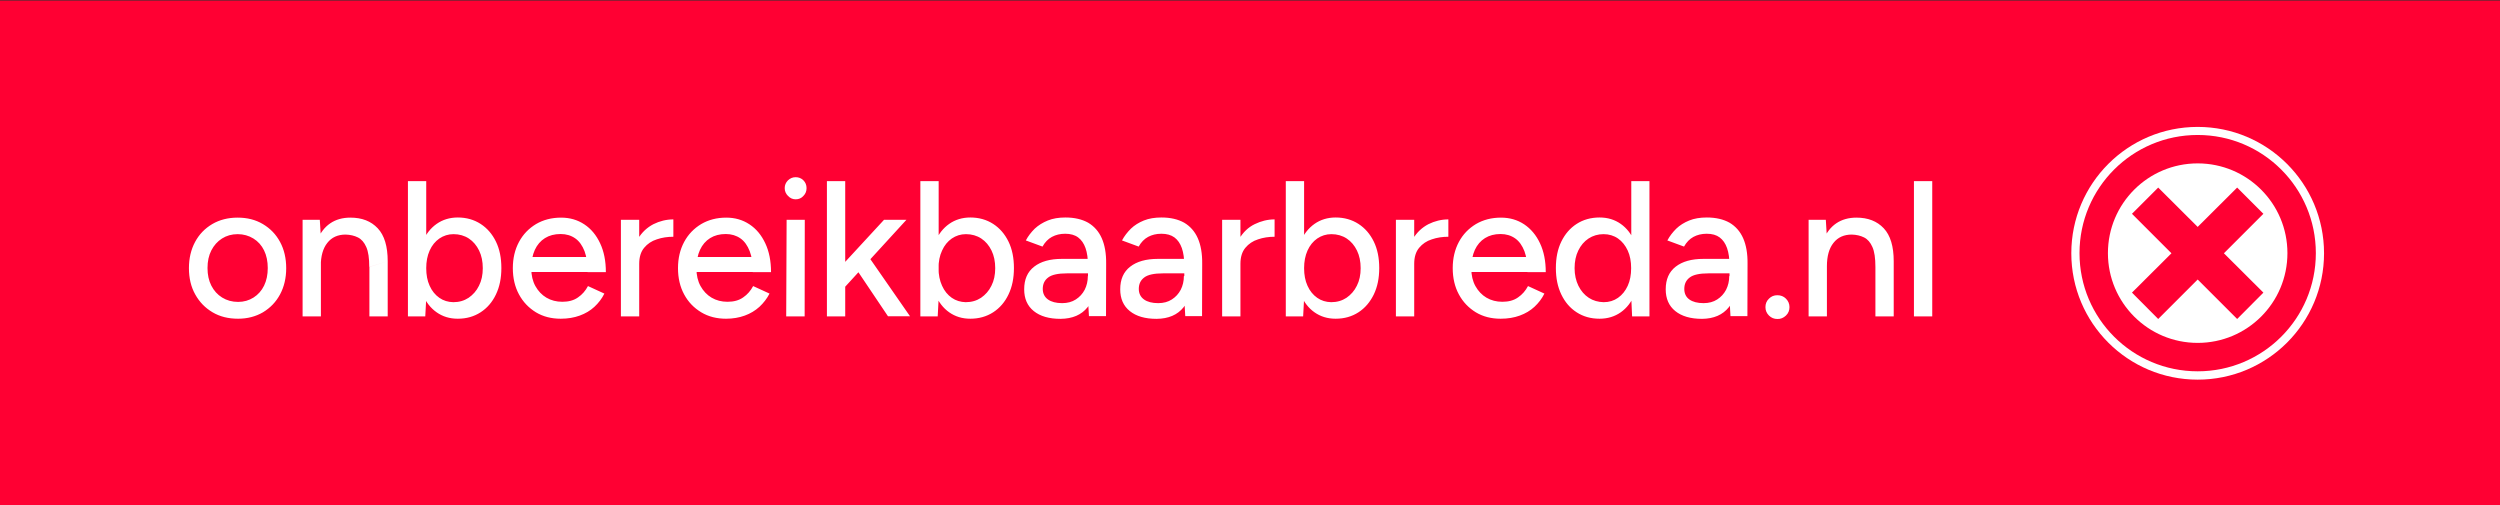
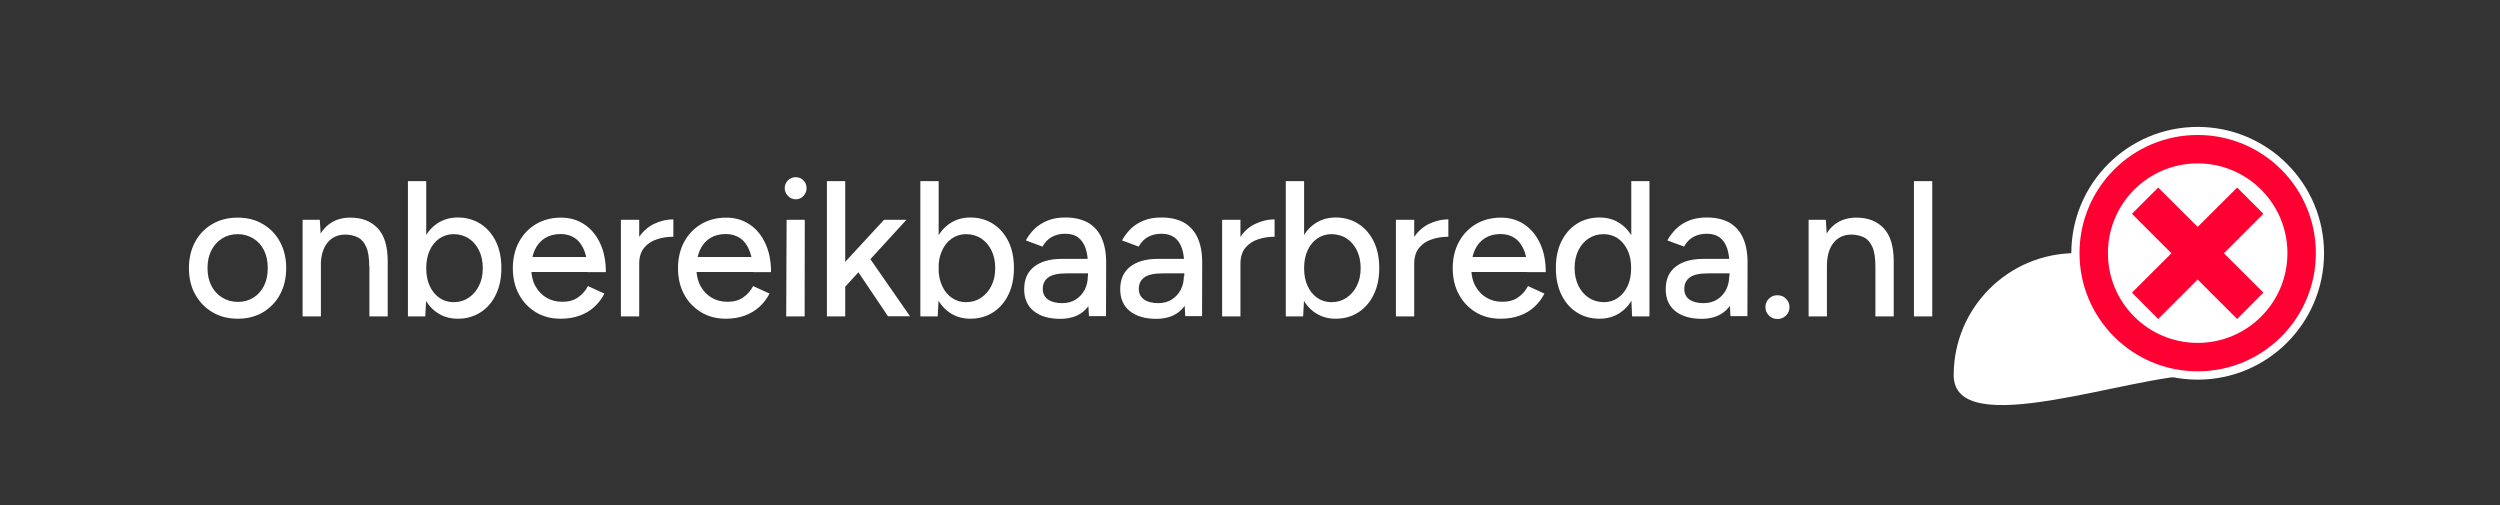
<svg xmlns="http://www.w3.org/2000/svg" xmlns:xlink="http://www.w3.org/1999/xlink" version="1.1" id="Laag_1" x="0px" y="0px" viewBox="0 0 183 37" style="enable-background:new 0 0 183 37;" xml:space="preserve">
  <rect x="0" y="0" width="183" height="37" fill="#333333" stroke="none" />
  <style type="text/css">
	.st0{fill:#FF0033;}
	.st1{clip-path:url(#SVGID_00000001662545007603428180000004472648858547151287_);fill:#FFFFFF;}
	.st2{clip-path:url(#SVGID_00000001662545007603428180000004472648858547151287_);fill:#FF0033;}
</style>
-   <rect x="0" y="0.04" class="st0" width="183" height="37" />
  <g>
    <defs>
      <rect id="SVGID_1_" x="0" y="0.04" width="183" height="37" />
    </defs>
    <clipPath id="SVGID_00000137099951186662790450000002436981857910652309_">
      <use xlink:href="#SVGID_1_" style="overflow:visible;" />
    </clipPath>
    <path style="clip-path:url(#SVGID_00000137099951186662790450000002436981857910652309_);fill:#FFFFFF;" d="M141.44,13.26h-1.34   v9.9h1.34V13.26z M138.62,19.12c0-1.08-0.24-1.89-0.73-2.41c-0.49-0.52-1.15-0.78-2-0.78c-0.57,0-1.07,0.14-1.48,0.42   c-0.41,0.28-0.72,0.69-0.94,1.22c-0.22,0.53-0.32,1.17-0.32,1.92h0.58c0-0.74,0.16-1.31,0.48-1.71c0.32-0.41,0.77-0.61,1.34-0.61   c0.34,0.01,0.64,0.08,0.9,0.21c0.26,0.13,0.46,0.36,0.61,0.7c0.15,0.33,0.22,0.82,0.22,1.46L138.62,19.12z M138.62,23.16v-4.04   l-1.34,0.42v3.62H138.62z M133.73,23.16v-5.77l-0.08-1.3h-1.26v7.07H133.73z M130.73,23.1c0.18-0.17,0.26-0.38,0.26-0.62   c0-0.24-0.09-0.45-0.26-0.62c-0.17-0.17-0.38-0.25-0.63-0.25c-0.24,0-0.44,0.08-0.61,0.25c-0.18,0.17-0.26,0.38-0.26,0.62   c0,0.25,0.09,0.45,0.26,0.62c0.17,0.17,0.38,0.25,0.61,0.25C130.34,23.36,130.55,23.27,130.73,23.1 M126.55,22.49   c0.44-0.56,0.67-1.32,0.67-2.28h-0.64c0,0.37-0.08,0.7-0.23,1c-0.16,0.3-0.37,0.53-0.65,0.71c-0.28,0.18-0.61,0.27-1,0.27   c-0.44,0-0.79-0.09-1.04-0.27c-0.25-0.18-0.37-0.44-0.37-0.77c0-0.36,0.13-0.64,0.4-0.84c0.26-0.2,0.72-0.3,1.37-0.3h1.6v-1.06   h-1.97c-0.87,0-1.54,0.19-2.03,0.57c-0.49,0.38-0.73,0.93-0.73,1.66c0,0.68,0.23,1.21,0.7,1.59c0.47,0.38,1.12,0.57,1.96,0.57   C125.45,23.33,126.1,23.05,126.55,22.49 M127.91,23.16l0.01-3.85c0.01-0.75-0.1-1.37-0.32-1.87c-0.22-0.5-0.56-0.88-1-1.14   c-0.45-0.25-1-0.38-1.66-0.38c-0.49,0-0.92,0.07-1.29,0.22c-0.37,0.15-0.69,0.35-0.95,0.6c-0.26,0.26-0.48,0.54-0.65,0.86   l1.22,0.45c0.18-0.32,0.41-0.56,0.69-0.71c0.28-0.15,0.6-0.23,0.97-0.23c0.4,0,0.71,0.09,0.95,0.27c0.24,0.18,0.42,0.44,0.54,0.78   c0.12,0.34,0.18,0.78,0.18,1.29v2.46l0.07,1.23H127.91z M116.3,21.8c-0.32-0.21-0.57-0.5-0.76-0.88c-0.18-0.37-0.28-0.8-0.28-1.29   c0-0.49,0.09-0.92,0.27-1.29c0.18-0.37,0.43-0.67,0.75-0.88c0.32-0.21,0.69-0.32,1.1-0.32c0.4,0,0.76,0.11,1.06,0.32   c0.3,0.21,0.54,0.51,0.71,0.88c0.17,0.37,0.25,0.8,0.25,1.29c0,0.49-0.08,0.92-0.25,1.29c-0.17,0.37-0.4,0.66-0.71,0.88   c-0.3,0.21-0.65,0.32-1.05,0.32C116.99,22.11,116.62,22.01,116.3,21.8 M118.64,22.86c0.44-0.31,0.78-0.75,1.01-1.3   c0.24-0.56,0.35-1.2,0.35-1.94c0-0.74-0.12-1.39-0.35-1.94c-0.24-0.55-0.57-0.98-1.01-1.29c-0.44-0.31-0.95-0.47-1.55-0.47   c-0.64,0-1.2,0.16-1.68,0.47c-0.48,0.31-0.85,0.74-1.12,1.29c-0.27,0.55-0.4,1.2-0.4,1.94c0,0.74,0.13,1.38,0.4,1.94   c0.27,0.56,0.64,0.99,1.12,1.3c0.48,0.31,1.03,0.47,1.68,0.47C117.68,23.33,118.2,23.17,118.64,22.86 M120.74,23.16v-9.9h-1.33   v8.58l0.06,1.32H120.74z M112.41,19.91v-1.1h-5.18l-0.01,1.1H112.41z M111.25,23.1c0.41-0.15,0.77-0.36,1.07-0.64   c0.3-0.28,0.55-0.6,0.73-0.97l-1.2-0.55c-0.18,0.34-0.42,0.62-0.73,0.83c-0.31,0.22-0.69,0.32-1.15,0.32c-0.43,0-0.82-0.1-1.16-0.3   c-0.34-0.2-0.61-0.49-0.81-0.85s-0.3-0.79-0.3-1.29c0-0.54,0.09-0.99,0.26-1.36c0.17-0.37,0.42-0.66,0.74-0.86   c0.32-0.2,0.7-0.3,1.14-0.3c0.42,0,0.77,0.11,1.07,0.32c0.3,0.21,0.52,0.53,0.68,0.94c0.15,0.41,0.23,0.92,0.22,1.53h1.34   c0-0.81-0.14-1.52-0.42-2.11c-0.28-0.6-0.67-1.06-1.16-1.39c-0.5-0.33-1.06-0.49-1.7-0.49c-0.69,0-1.3,0.16-1.83,0.47   c-0.53,0.32-0.95,0.75-1.25,1.31c-0.3,0.56-0.45,1.2-0.45,1.92s0.15,1.37,0.45,1.92c0.3,0.56,0.72,0.99,1.24,1.31   c0.53,0.32,1.14,0.47,1.82,0.47C110.38,23.33,110.84,23.25,111.25,23.1 M103.52,16.09h-1.34v7.07h1.34V16.09z M103.52,19.31   c0-0.49,0.12-0.88,0.36-1.17c0.24-0.29,0.55-0.5,0.93-0.62c0.38-0.13,0.78-0.19,1.21-0.19v-1.27c-0.51,0-1,0.12-1.46,0.35   c-0.46,0.24-0.84,0.59-1.13,1.07c-0.29,0.48-0.44,1.1-0.44,1.87L103.52,19.31z M96.42,21.8c-0.3-0.21-0.54-0.5-0.71-0.88   c-0.17-0.37-0.25-0.8-0.25-1.29c0-0.48,0.08-0.91,0.25-1.29c0.17-0.38,0.41-0.67,0.71-0.88c0.31-0.21,0.65-0.32,1.04-0.32   c0.42,0,0.8,0.11,1.12,0.32c0.32,0.21,0.57,0.51,0.75,0.88c0.18,0.37,0.27,0.8,0.27,1.29c0,0.49-0.09,0.92-0.28,1.29   c-0.18,0.37-0.44,0.66-0.76,0.88c-0.32,0.21-0.69,0.32-1.12,0.32C97.06,22.11,96.72,22.01,96.42,21.8 M99.44,22.86   c0.48-0.31,0.85-0.75,1.12-1.3c0.27-0.56,0.4-1.2,0.4-1.94c0-0.74-0.13-1.39-0.4-1.94c-0.27-0.55-0.64-0.98-1.12-1.29   c-0.48-0.31-1.04-0.47-1.67-0.47c-0.59,0-1.11,0.16-1.55,0.47c-0.44,0.31-0.78,0.74-1.01,1.29c-0.24,0.55-0.35,1.2-0.35,1.94   c0,0.74,0.12,1.38,0.35,1.94c0.24,0.56,0.57,0.99,1.01,1.3c0.44,0.31,0.95,0.47,1.55,0.47C98.41,23.33,98.96,23.17,99.44,22.86    M95.39,23.16l0.07-1.32v-8.58h-1.34v9.9H95.39z M90.8,16.09h-1.34v7.07h1.34V16.09z M90.8,19.31c0-0.49,0.12-0.88,0.36-1.17   c0.24-0.29,0.55-0.5,0.93-0.62c0.38-0.13,0.78-0.19,1.21-0.19v-1.27c-0.51,0-0.99,0.12-1.46,0.35s-0.84,0.59-1.13,1.07   c-0.29,0.48-0.44,1.1-0.44,1.87L90.8,19.31z M86.64,22.49c0.44-0.56,0.66-1.32,0.66-2.28h-0.64c0,0.37-0.08,0.7-0.23,1   c-0.16,0.3-0.37,0.53-0.65,0.71c-0.28,0.18-0.61,0.27-1,0.27c-0.44,0-0.79-0.09-1.04-0.27c-0.25-0.18-0.38-0.44-0.38-0.77   c0-0.36,0.13-0.64,0.4-0.84c0.26-0.2,0.72-0.3,1.37-0.3h1.6v-1.06h-1.97c-0.87,0-1.54,0.19-2.03,0.57   c-0.49,0.38-0.73,0.93-0.73,1.66c0,0.68,0.23,1.21,0.7,1.59c0.47,0.38,1.12,0.57,1.96,0.57C85.54,23.33,86.19,23.05,86.64,22.49    M87.99,23.16l0.01-3.85c0.01-0.75-0.1-1.37-0.32-1.87c-0.22-0.5-0.56-0.88-1-1.14c-0.45-0.25-1-0.38-1.66-0.38   c-0.49,0-0.92,0.07-1.29,0.22c-0.37,0.15-0.69,0.35-0.95,0.6c-0.26,0.26-0.48,0.54-0.65,0.86l1.22,0.45   c0.18-0.32,0.41-0.56,0.69-0.71c0.28-0.15,0.6-0.23,0.97-0.23c0.4,0,0.71,0.09,0.96,0.27c0.24,0.18,0.42,0.44,0.54,0.78   c0.12,0.34,0.18,0.78,0.18,1.29v2.46l0.07,1.23H87.99z M79.61,22.49c0.44-0.56,0.66-1.32,0.66-2.28h-0.64c0,0.37-0.08,0.7-0.23,1   c-0.16,0.3-0.37,0.53-0.65,0.71c-0.28,0.18-0.61,0.27-1,0.27c-0.44,0-0.79-0.09-1.04-0.27c-0.25-0.18-0.38-0.44-0.38-0.77   c0-0.36,0.13-0.64,0.4-0.84c0.26-0.2,0.72-0.3,1.37-0.3h1.6v-1.06h-1.97c-0.87,0-1.54,0.19-2.03,0.57   c-0.49,0.38-0.73,0.93-0.73,1.66c0,0.68,0.23,1.21,0.7,1.59c0.47,0.38,1.12,0.57,1.96,0.57C78.51,23.33,79.16,23.05,79.61,22.49    M80.96,23.16l0.01-3.85c0.01-0.75-0.1-1.37-0.32-1.87c-0.22-0.5-0.56-0.88-1-1.14c-0.45-0.25-1-0.38-1.66-0.38   c-0.49,0-0.92,0.07-1.29,0.22c-0.37,0.15-0.69,0.35-0.96,0.6c-0.26,0.26-0.48,0.54-0.65,0.86l1.22,0.45   c0.18-0.32,0.41-0.56,0.69-0.71c0.28-0.15,0.6-0.23,0.97-0.23c0.39,0,0.71,0.09,0.95,0.27c0.24,0.18,0.42,0.44,0.54,0.78   c0.12,0.34,0.18,0.78,0.18,1.29v2.46l0.07,1.23H80.96z M69.67,21.8c-0.3-0.21-0.54-0.5-0.71-0.88c-0.17-0.37-0.26-0.8-0.26-1.29   c0-0.48,0.08-0.91,0.26-1.29c0.17-0.38,0.41-0.67,0.71-0.88c0.31-0.21,0.65-0.32,1.04-0.32c0.42,0,0.8,0.11,1.12,0.32   c0.32,0.21,0.57,0.51,0.75,0.88c0.18,0.37,0.27,0.8,0.27,1.29c0,0.49-0.09,0.92-0.28,1.29c-0.18,0.37-0.44,0.66-0.76,0.88   c-0.32,0.21-0.69,0.32-1.12,0.32C70.32,22.11,69.97,22.01,69.67,21.8 M72.7,22.86c0.48-0.31,0.86-0.75,1.12-1.3   c0.27-0.56,0.4-1.2,0.4-1.94c0-0.74-0.13-1.39-0.4-1.94c-0.27-0.55-0.64-0.98-1.12-1.29c-0.48-0.31-1.04-0.47-1.67-0.47   c-0.59,0-1.11,0.16-1.55,0.47c-0.44,0.31-0.78,0.74-1.01,1.29c-0.24,0.55-0.35,1.2-0.35,1.94c0,0.74,0.12,1.38,0.35,1.94   c0.24,0.56,0.57,0.99,1.01,1.3c0.44,0.31,0.95,0.47,1.55,0.47C71.66,23.33,72.22,23.17,72.7,22.86 M68.64,23.16l0.07-1.32v-8.58   h-1.34v9.9H68.64z M66.62,23.16l-3.34-4.81l-0.88,0.93l2.6,3.87H66.62z M61.87,13.26h-1.34v9.9h1.34V13.26z M66.35,16.09h-1.64   L61,20.11l0.83,0.92L66.35,16.09z M58.81,14.34c0.16-0.16,0.23-0.35,0.23-0.57c0-0.23-0.08-0.42-0.23-0.57   c-0.16-0.16-0.35-0.23-0.57-0.23c-0.22,0-0.4,0.08-0.56,0.23c-0.16,0.16-0.24,0.35-0.24,0.57c0,0.22,0.08,0.41,0.24,0.57   c0.16,0.17,0.35,0.25,0.56,0.25C58.47,14.59,58.66,14.51,58.81,14.34 M58.9,23.16l0.01-7.07h-1.33l-0.03,7.07H58.9z M55.69,19.91   v-1.1h-5.17l-0.01,1.1H55.69z M54.52,23.1c0.41-0.15,0.76-0.36,1.07-0.64c0.3-0.28,0.55-0.6,0.74-0.97l-1.2-0.55   c-0.18,0.34-0.42,0.62-0.73,0.83c-0.31,0.22-0.69,0.32-1.15,0.32c-0.43,0-0.82-0.1-1.16-0.3c-0.34-0.2-0.61-0.49-0.81-0.85   c-0.2-0.36-0.3-0.79-0.3-1.29c0-0.54,0.09-0.99,0.26-1.36c0.17-0.37,0.42-0.66,0.74-0.86c0.32-0.2,0.7-0.3,1.15-0.3   c0.41,0,0.77,0.11,1.07,0.32s0.52,0.53,0.68,0.94c0.16,0.41,0.23,0.92,0.22,1.53h1.34c0-0.81-0.14-1.52-0.42-2.11   c-0.28-0.6-0.66-1.06-1.16-1.39c-0.5-0.33-1.06-0.49-1.7-0.49c-0.69,0-1.3,0.16-1.83,0.47c-0.53,0.32-0.95,0.75-1.25,1.31   c-0.3,0.56-0.45,1.2-0.45,1.92s0.15,1.37,0.45,1.92c0.3,0.56,0.72,0.99,1.25,1.31c0.53,0.32,1.14,0.47,1.82,0.47   C53.65,23.33,54.11,23.25,54.52,23.1 M46.79,16.09h-1.34v7.07h1.34V16.09z M46.79,19.31c0-0.49,0.12-0.88,0.36-1.17   c0.24-0.29,0.55-0.5,0.93-0.62c0.38-0.13,0.78-0.19,1.21-0.19v-1.27c-0.51,0-1,0.12-1.46,0.35c-0.46,0.24-0.84,0.59-1.13,1.07   c-0.29,0.48-0.44,1.1-0.44,1.87L46.79,19.31z M43.6,19.91v-1.1h-5.18l-0.01,1.1H43.6z M42.44,23.1c0.41-0.15,0.77-0.36,1.07-0.64   c0.3-0.28,0.55-0.6,0.73-0.97l-1.2-0.55c-0.18,0.34-0.42,0.62-0.73,0.83c-0.31,0.22-0.69,0.32-1.15,0.32c-0.43,0-0.82-0.1-1.16-0.3   c-0.34-0.2-0.61-0.49-0.81-0.85c-0.2-0.36-0.3-0.79-0.3-1.29c0-0.54,0.09-0.99,0.26-1.36c0.17-0.37,0.42-0.66,0.74-0.86   c0.32-0.2,0.7-0.3,1.15-0.3c0.42,0,0.77,0.11,1.07,0.32s0.52,0.53,0.68,0.94c0.15,0.41,0.23,0.92,0.22,1.53h1.34   c0-0.81-0.14-1.52-0.42-2.11c-0.28-0.6-0.66-1.06-1.16-1.39c-0.5-0.33-1.06-0.49-1.7-0.49c-0.69,0-1.3,0.16-1.83,0.47   c-0.53,0.32-0.95,0.75-1.25,1.31c-0.3,0.56-0.45,1.2-0.45,1.92s0.15,1.37,0.45,1.92c0.3,0.56,0.72,0.99,1.24,1.31   c0.53,0.32,1.14,0.47,1.82,0.47C41.57,23.33,42.03,23.25,42.44,23.1 M32.16,21.8c-0.3-0.21-0.54-0.5-0.71-0.88   c-0.17-0.37-0.25-0.8-0.25-1.29c0-0.48,0.08-0.91,0.25-1.29c0.17-0.38,0.41-0.67,0.71-0.88c0.31-0.21,0.65-0.32,1.04-0.32   c0.42,0,0.8,0.11,1.12,0.32c0.32,0.21,0.57,0.51,0.75,0.88c0.18,0.37,0.27,0.8,0.27,1.29c0,0.49-0.09,0.92-0.28,1.29   c-0.18,0.37-0.44,0.66-0.76,0.88c-0.32,0.21-0.69,0.32-1.12,0.32C32.8,22.11,32.46,22.01,32.16,21.8 M35.18,22.86   c0.48-0.31,0.86-0.75,1.12-1.3c0.27-0.56,0.4-1.2,0.4-1.94c0-0.74-0.13-1.39-0.4-1.94c-0.27-0.55-0.64-0.98-1.12-1.29   c-0.48-0.31-1.04-0.47-1.67-0.47c-0.59,0-1.11,0.16-1.55,0.47c-0.44,0.31-0.78,0.74-1.01,1.29c-0.24,0.55-0.35,1.2-0.35,1.94   c0,0.74,0.12,1.38,0.35,1.94c0.23,0.56,0.57,0.99,1.01,1.3c0.44,0.31,0.95,0.47,1.55,0.47C34.15,23.33,34.7,23.17,35.18,22.86    M31.13,23.16l0.07-1.32v-8.58h-1.34v9.9H31.13z M28.38,19.12c0-1.08-0.24-1.89-0.73-2.41c-0.49-0.52-1.15-0.78-2-0.78   c-0.58,0-1.07,0.14-1.48,0.42c-0.41,0.28-0.72,0.69-0.94,1.22c-0.22,0.53-0.33,1.17-0.33,1.92h0.58c0-0.74,0.16-1.31,0.48-1.71   c0.32-0.41,0.77-0.61,1.34-0.61c0.34,0.01,0.64,0.08,0.9,0.21c0.26,0.13,0.46,0.36,0.61,0.7c0.15,0.33,0.22,0.82,0.22,1.46   L28.38,19.12z M28.38,23.16v-4.04l-1.34,0.42v3.62H28.38z M23.49,23.16v-5.77l-0.08-1.3h-1.26v7.07H23.49z M16.26,21.78   c-0.34-0.21-0.6-0.5-0.79-0.87c-0.19-0.37-0.28-0.8-0.28-1.29c0-0.49,0.09-0.92,0.28-1.29c0.19-0.37,0.45-0.66,0.78-0.87   c0.33-0.21,0.71-0.32,1.15-0.32c0.42,0,0.81,0.11,1.15,0.32c0.34,0.21,0.6,0.5,0.78,0.87s0.27,0.8,0.27,1.29   c0,0.49-0.09,0.92-0.27,1.29c-0.18,0.37-0.44,0.66-0.77,0.87s-0.71,0.32-1.13,0.32C16.99,22.1,16.6,21.99,16.26,21.78 M19.25,22.86   c0.53-0.32,0.95-0.75,1.25-1.31c0.3-0.56,0.45-1.2,0.45-1.92s-0.15-1.37-0.45-1.92c-0.3-0.56-0.72-0.99-1.26-1.31   c-0.54-0.32-1.15-0.47-1.85-0.47c-0.7,0-1.32,0.16-1.85,0.47c-0.54,0.32-0.96,0.75-1.26,1.31c-0.3,0.56-0.45,1.2-0.45,1.92   s0.15,1.37,0.46,1.92c0.31,0.56,0.73,0.99,1.27,1.31c0.54,0.32,1.16,0.47,1.87,0.47C18.11,23.33,18.72,23.17,19.25,22.86" />
    <path style="clip-path:url(#SVGID_00000137099951186662790450000002436981857910652309_);fill:#FFFFFF;" d="M160.87,27.79   c5.11,0,9.25-4.14,9.25-9.25s-4.14-9.25-9.25-9.25c-5.11,0-9.25,4.14-9.25,9.25S155.76,27.79,160.87,27.79" />
-     <path style="clip-path:url(#SVGID_00000137099951186662790450000002436981857910652309_);fill:#FFFFFF;" d="M160.87,27.46   c4.93,0,8.93-4,8.93-8.93s-4-8.93-8.93-8.93c-4.93,0-8.93,4-8.93,8.93S155.94,27.46,160.87,27.46" />
+     <path style="clip-path:url(#SVGID_00000137099951186662790450000002436981857910652309_);fill:#FFFFFF;" d="M160.87,27.46   s-4-8.93-8.93-8.93c-4.93,0-8.93,4-8.93,8.93S155.94,27.46,160.87,27.46" />
    <path style="clip-path:url(#SVGID_00000137099951186662790450000002436981857910652309_);fill:#FF0033;" d="M160.87,27.18   c4.78,0,8.65-3.87,8.65-8.65c0-4.78-3.87-8.65-8.65-8.65c-4.78,0-8.65,3.87-8.65,8.65C152.22,23.31,156.09,27.18,160.87,27.18" />
    <path style="clip-path:url(#SVGID_00000137099951186662790450000002436981857910652309_);fill:#FFFFFF;" d="M160.87,25.1   c3.63,0,6.57-2.94,6.57-6.57c0-3.63-2.94-6.57-6.57-6.57c-3.63,0-6.57,2.94-6.57,6.57C154.3,22.16,157.24,25.1,160.87,25.1" />
  </g>
  <polygon class="st0" points="165.68,15.65 163.76,13.73 160.87,16.61 157.98,13.73 156.06,15.65 158.95,18.54 156.06,21.42   157.98,23.35 160.87,20.46 163.76,23.35 165.68,21.42 162.79,18.54 " />
</svg>